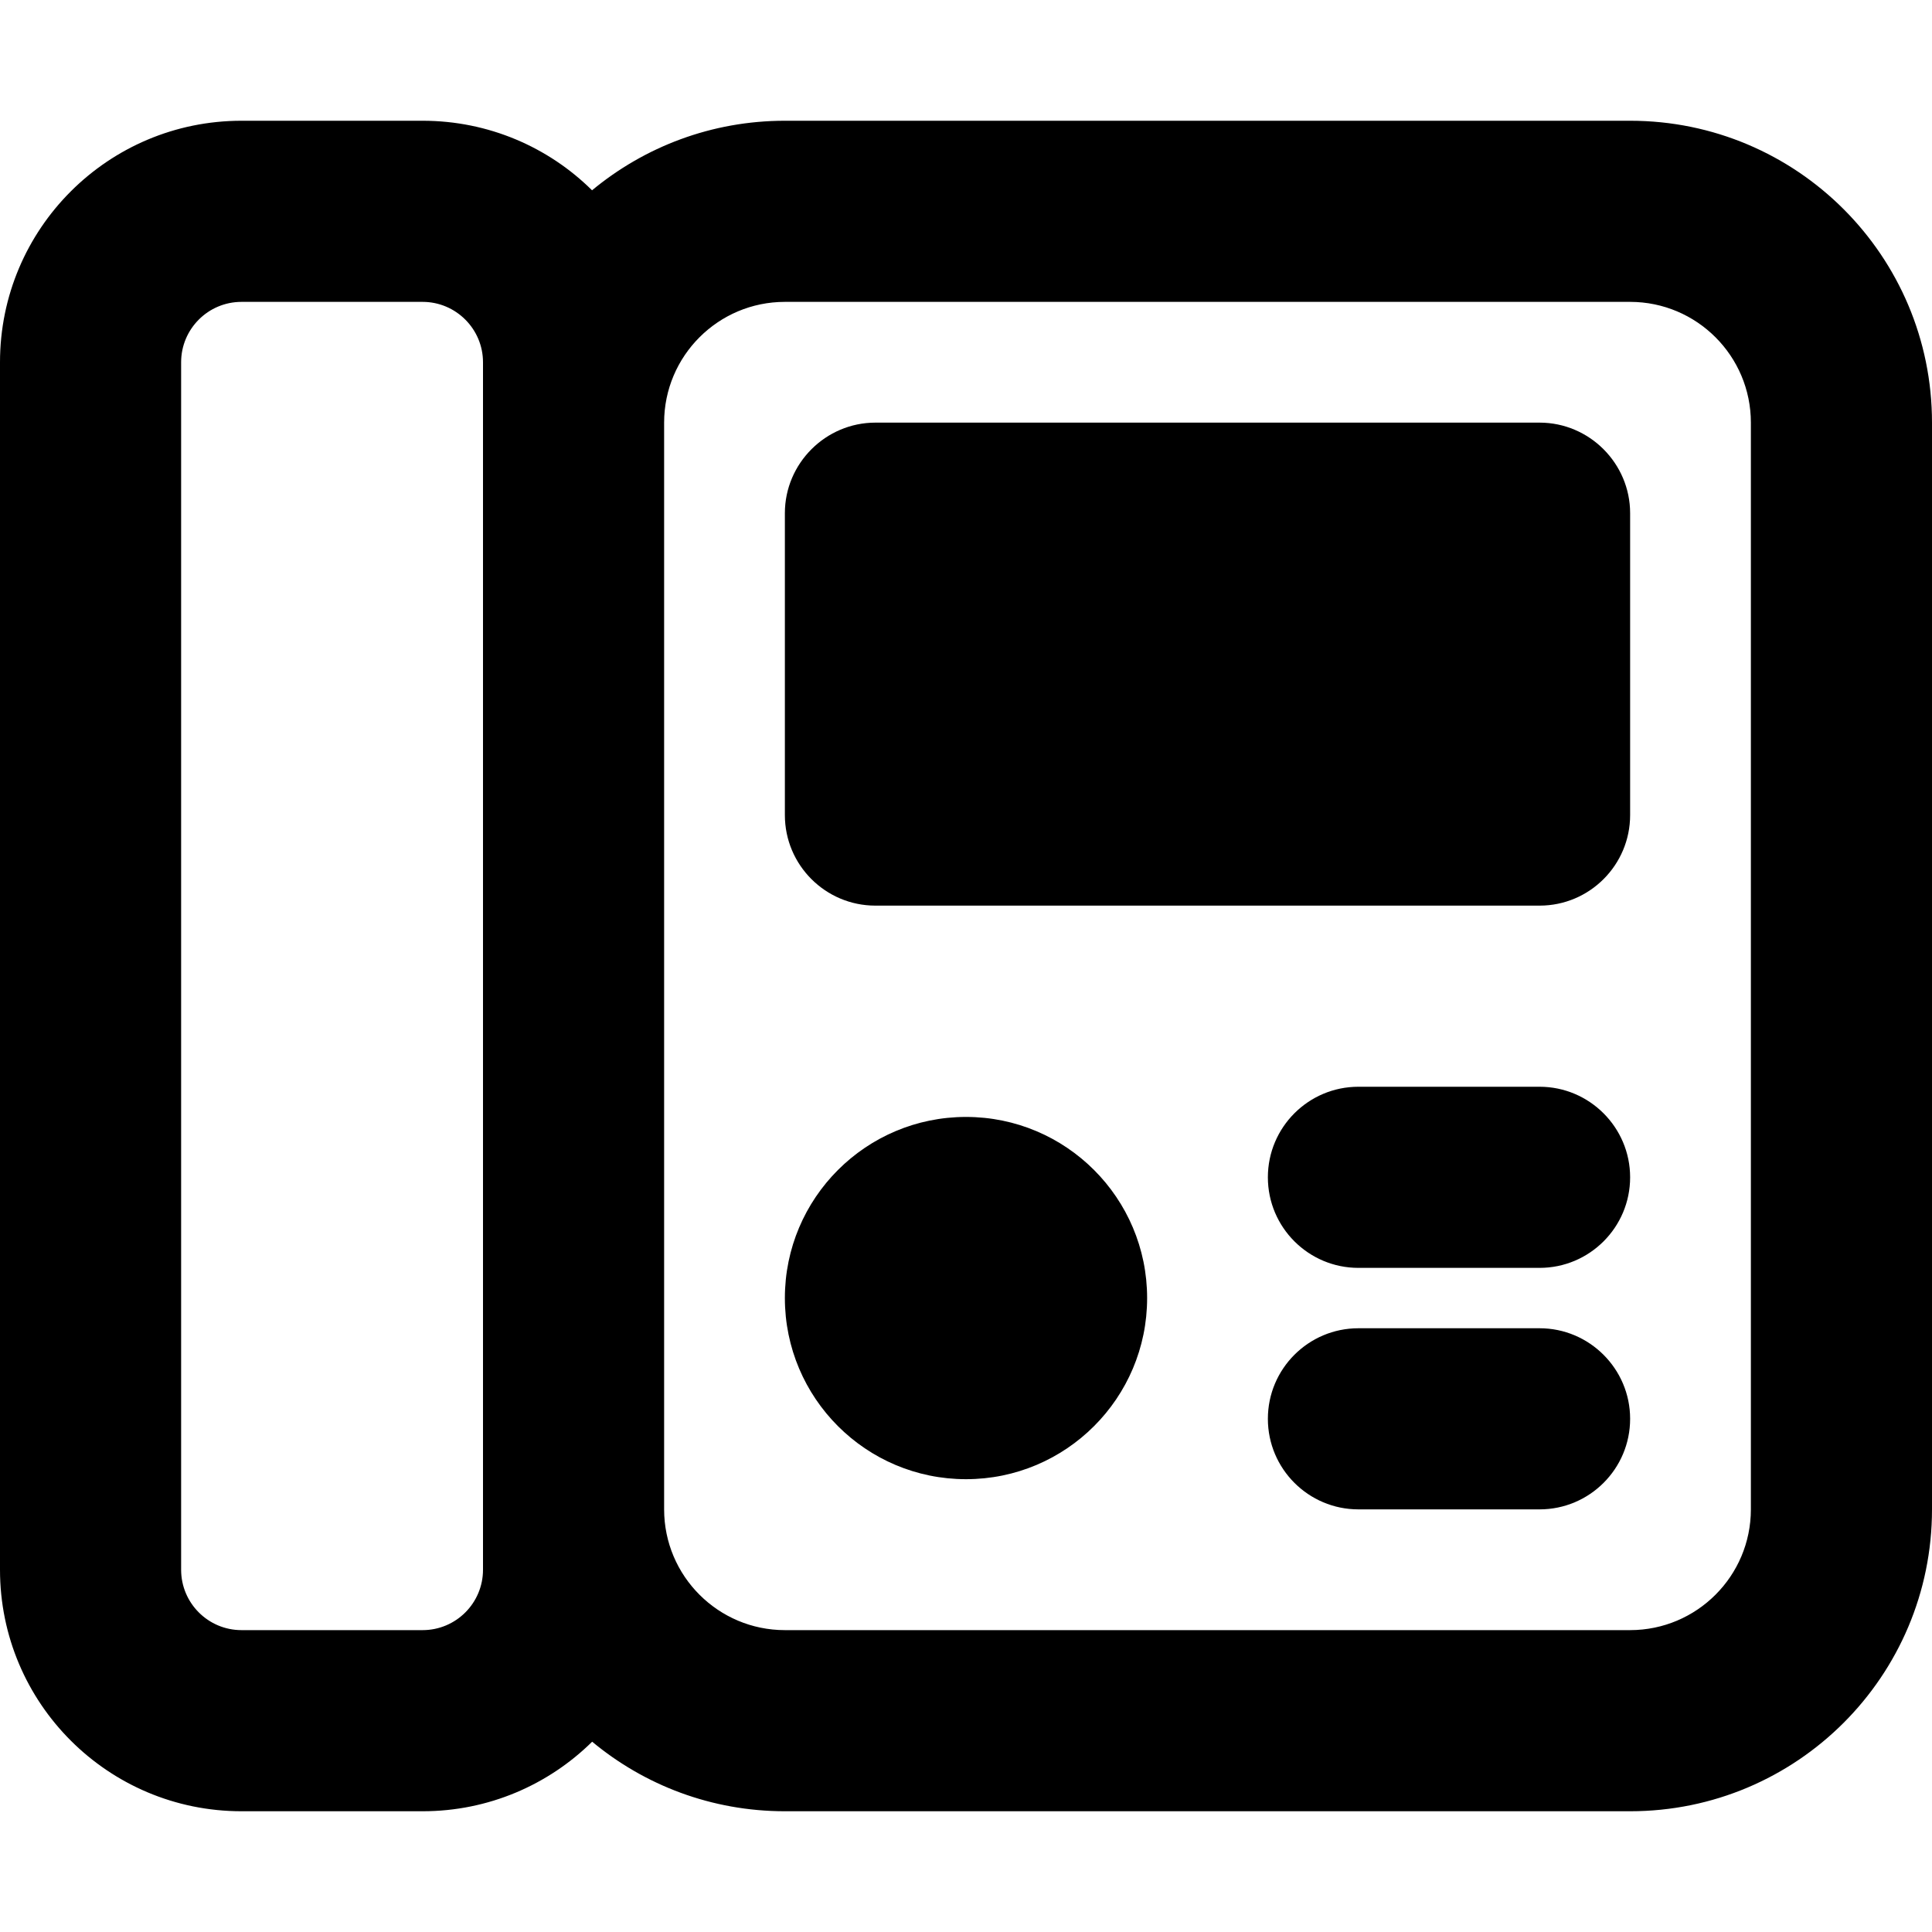
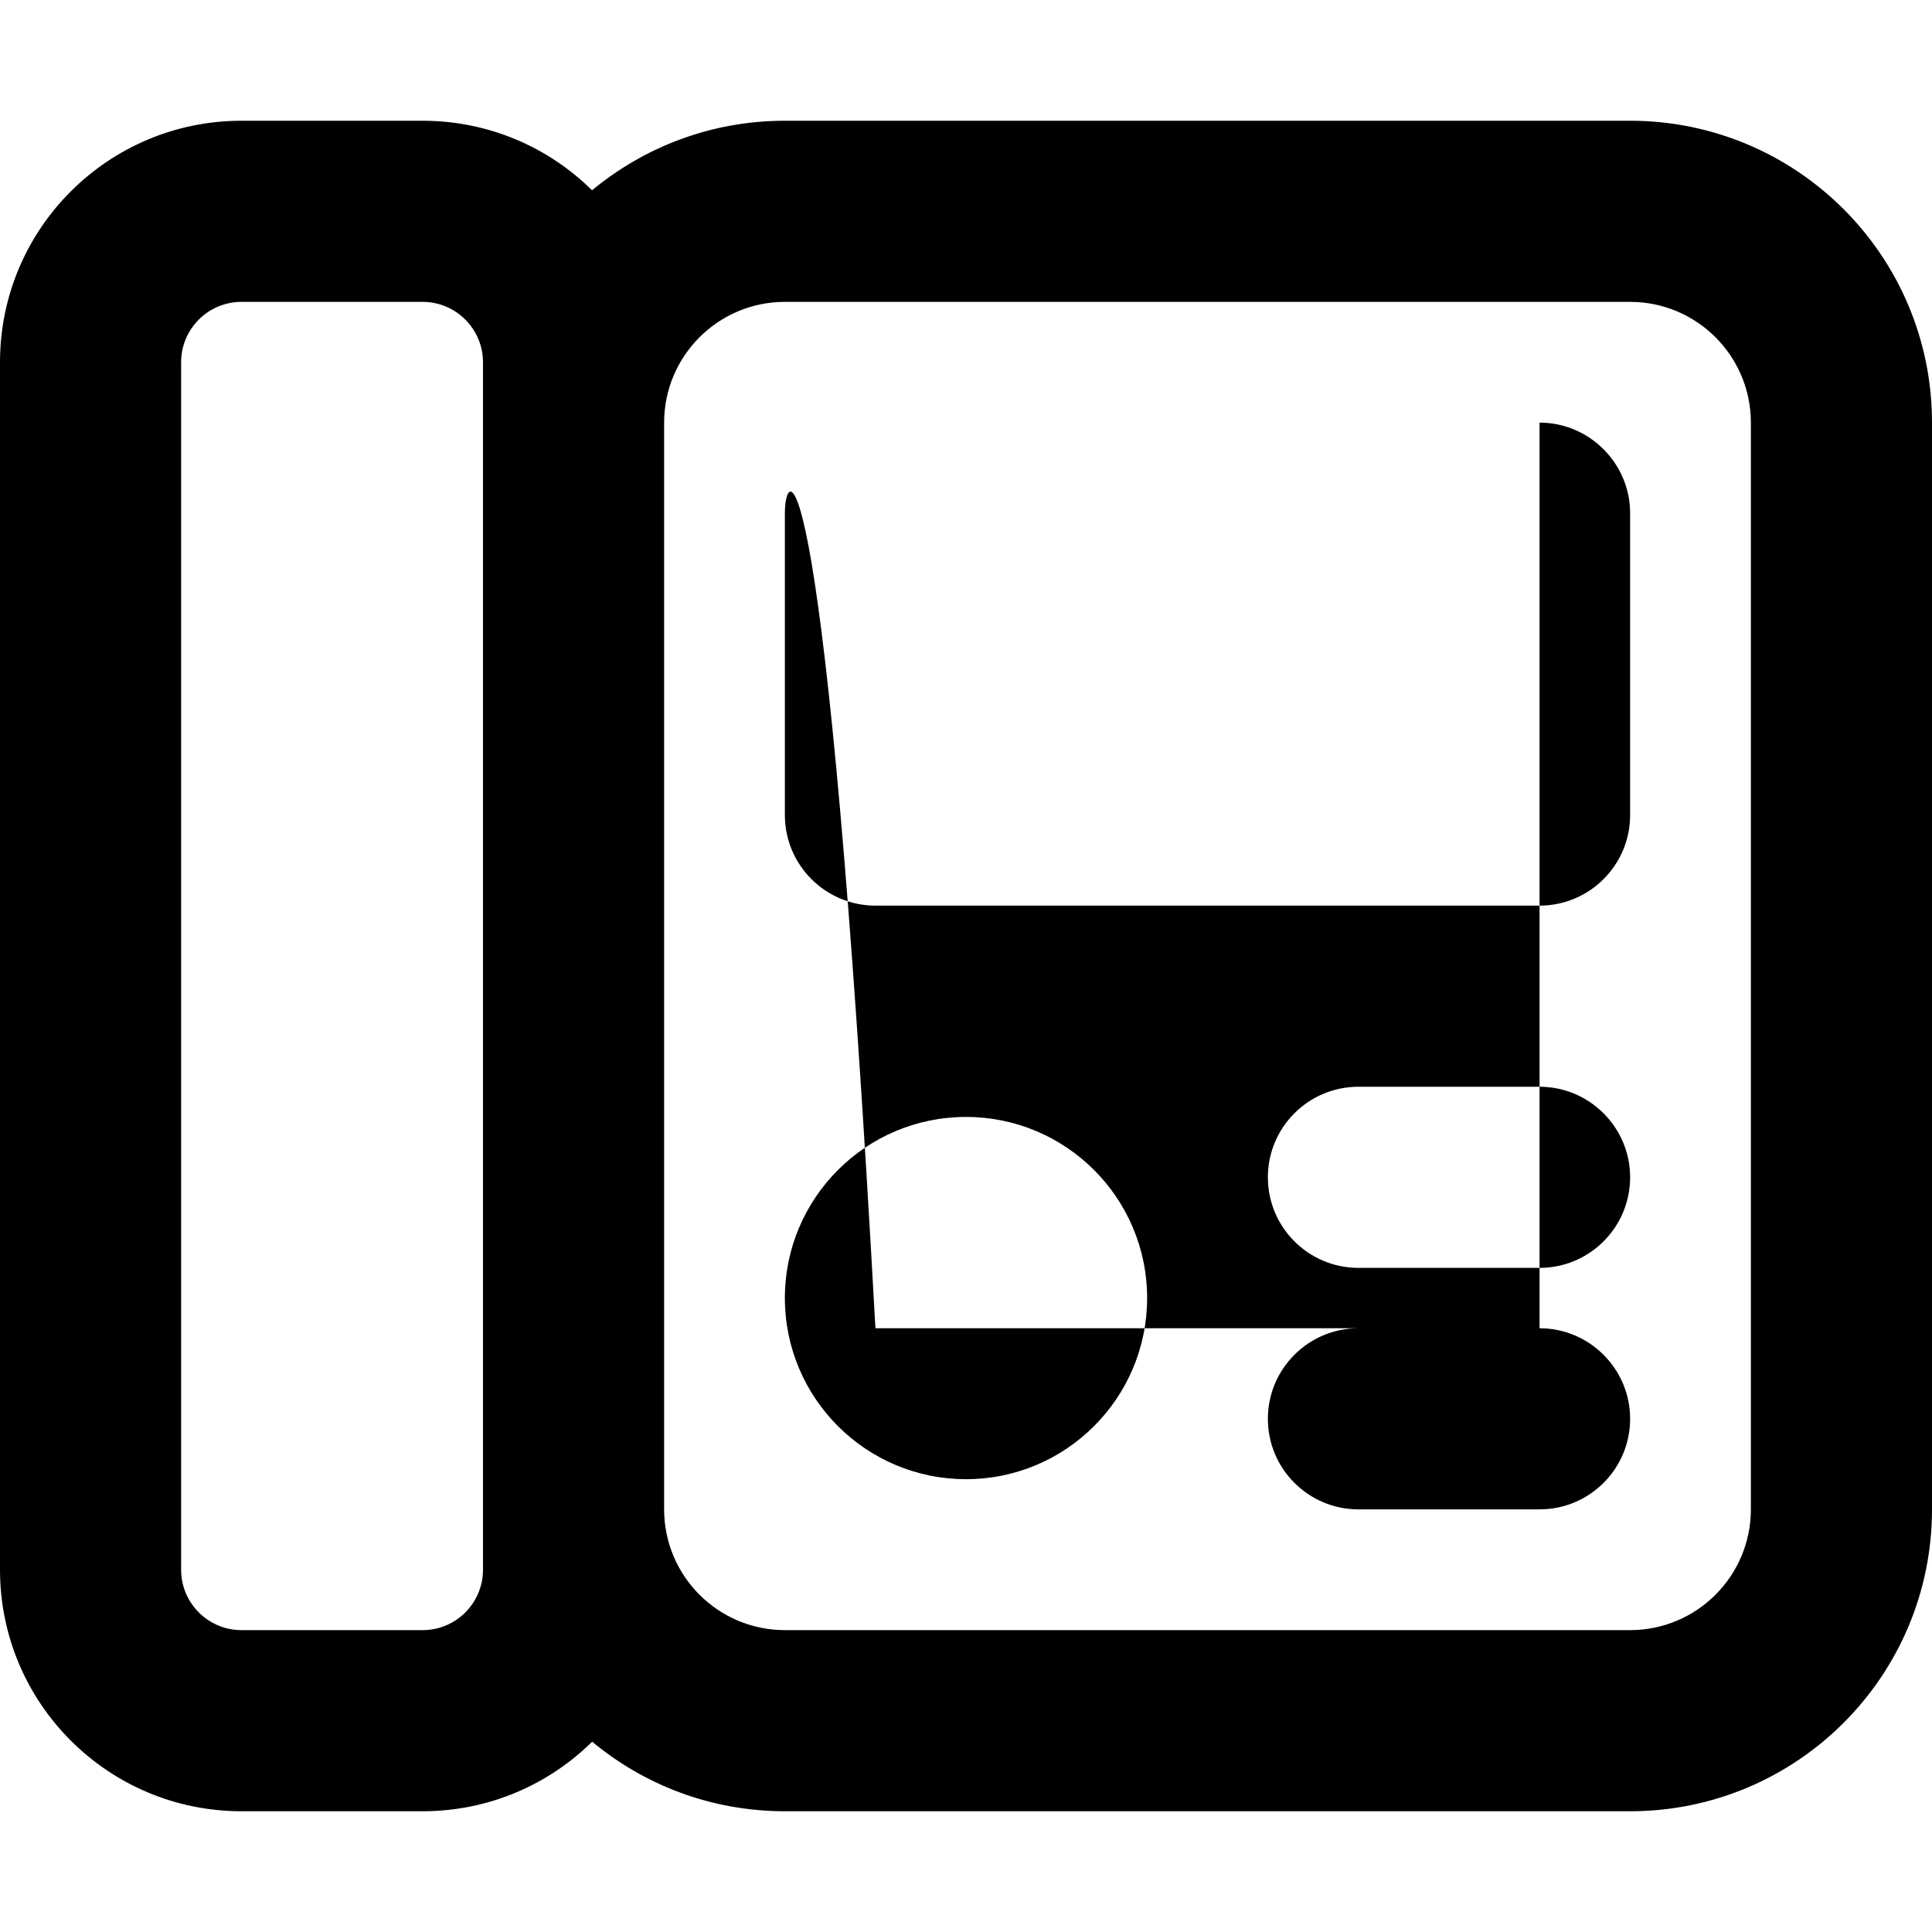
<svg xmlns="http://www.w3.org/2000/svg" viewBox="0 0 512 512">
-   <path d="M256 296c-26.5 0-48 21.5-48 48s21.5 48 48 48s48-21.5 48-48S282.5 296 256 296zM432 32h-224C188.6 32 170.8 38.91 156.9 50.43C145.4 39.04 129.5 32 112 32H64C28.64 32 0 60.64 0 96v320c0 35.36 28.64 64 64 64h48c17.5 0 33.38-7.039 44.93-18.43C170.8 473.1 188.6 480 208 480h224c44.19 0 80-35.81 80-80v-288C512 67.81 476.2 32 432 32zM128 416c0 8.832-7.168 16-16 16H64c-8.832 0-16-7.168-16-16V96c0-8.832 7.168-16 16-16h48C120.8 80 128 87.17 128 96V416zM464 400c0 17.66-14.34 32-32 32h-224c-17.66 0-32-14.34-32-32v-288c0-17.66 14.34-32 32-32h224c17.66 0 32 14.34 32 32V400zM408 352h-48c-13.25 0-24 10.75-24 24s10.75 24 24 24h48c13.25 0 24-10.75 24-24S421.2 352 408 352zM408 112h-176C218.8 112 208 122.8 208 136v80c0 13.25 10.75 24 24 24h176c13.25 0 24-10.75 24-24v-80C432 122.8 421.2 112 408 112zM408 288h-48c-13.25 0-24 10.75-24 24s10.75 24 24 24h48c13.25 0 24-10.75 24-24S421.2 288 408 288z" />
+   <path d="M256 296c-26.5 0-48 21.5-48 48s21.5 48 48 48s48-21.5 48-48S282.5 296 256 296zM432 32h-224C188.6 32 170.8 38.91 156.9 50.43C145.4 39.04 129.5 32 112 32H64C28.64 32 0 60.64 0 96v320c0 35.36 28.64 64 64 64h48c17.5 0 33.38-7.039 44.93-18.43C170.8 473.1 188.6 480 208 480h224c44.19 0 80-35.81 80-80v-288C512 67.81 476.2 32 432 32zM128 416c0 8.832-7.168 16-16 16H64c-8.832 0-16-7.168-16-16V96c0-8.832 7.168-16 16-16h48C120.8 80 128 87.17 128 96V416zM464 400c0 17.66-14.34 32-32 32h-224c-17.66 0-32-14.34-32-32v-288c0-17.66 14.34-32 32-32h224c17.66 0 32 14.34 32 32V400zM408 352h-48c-13.25 0-24 10.75-24 24s10.75 24 24 24h48c13.25 0 24-10.75 24-24S421.2 352 408 352zh-176C218.8 112 208 122.8 208 136v80c0 13.25 10.75 24 24 24h176c13.25 0 24-10.75 24-24v-80C432 122.8 421.2 112 408 112zM408 288h-48c-13.25 0-24 10.75-24 24s10.75 24 24 24h48c13.25 0 24-10.75 24-24S421.2 288 408 288z" />
</svg>